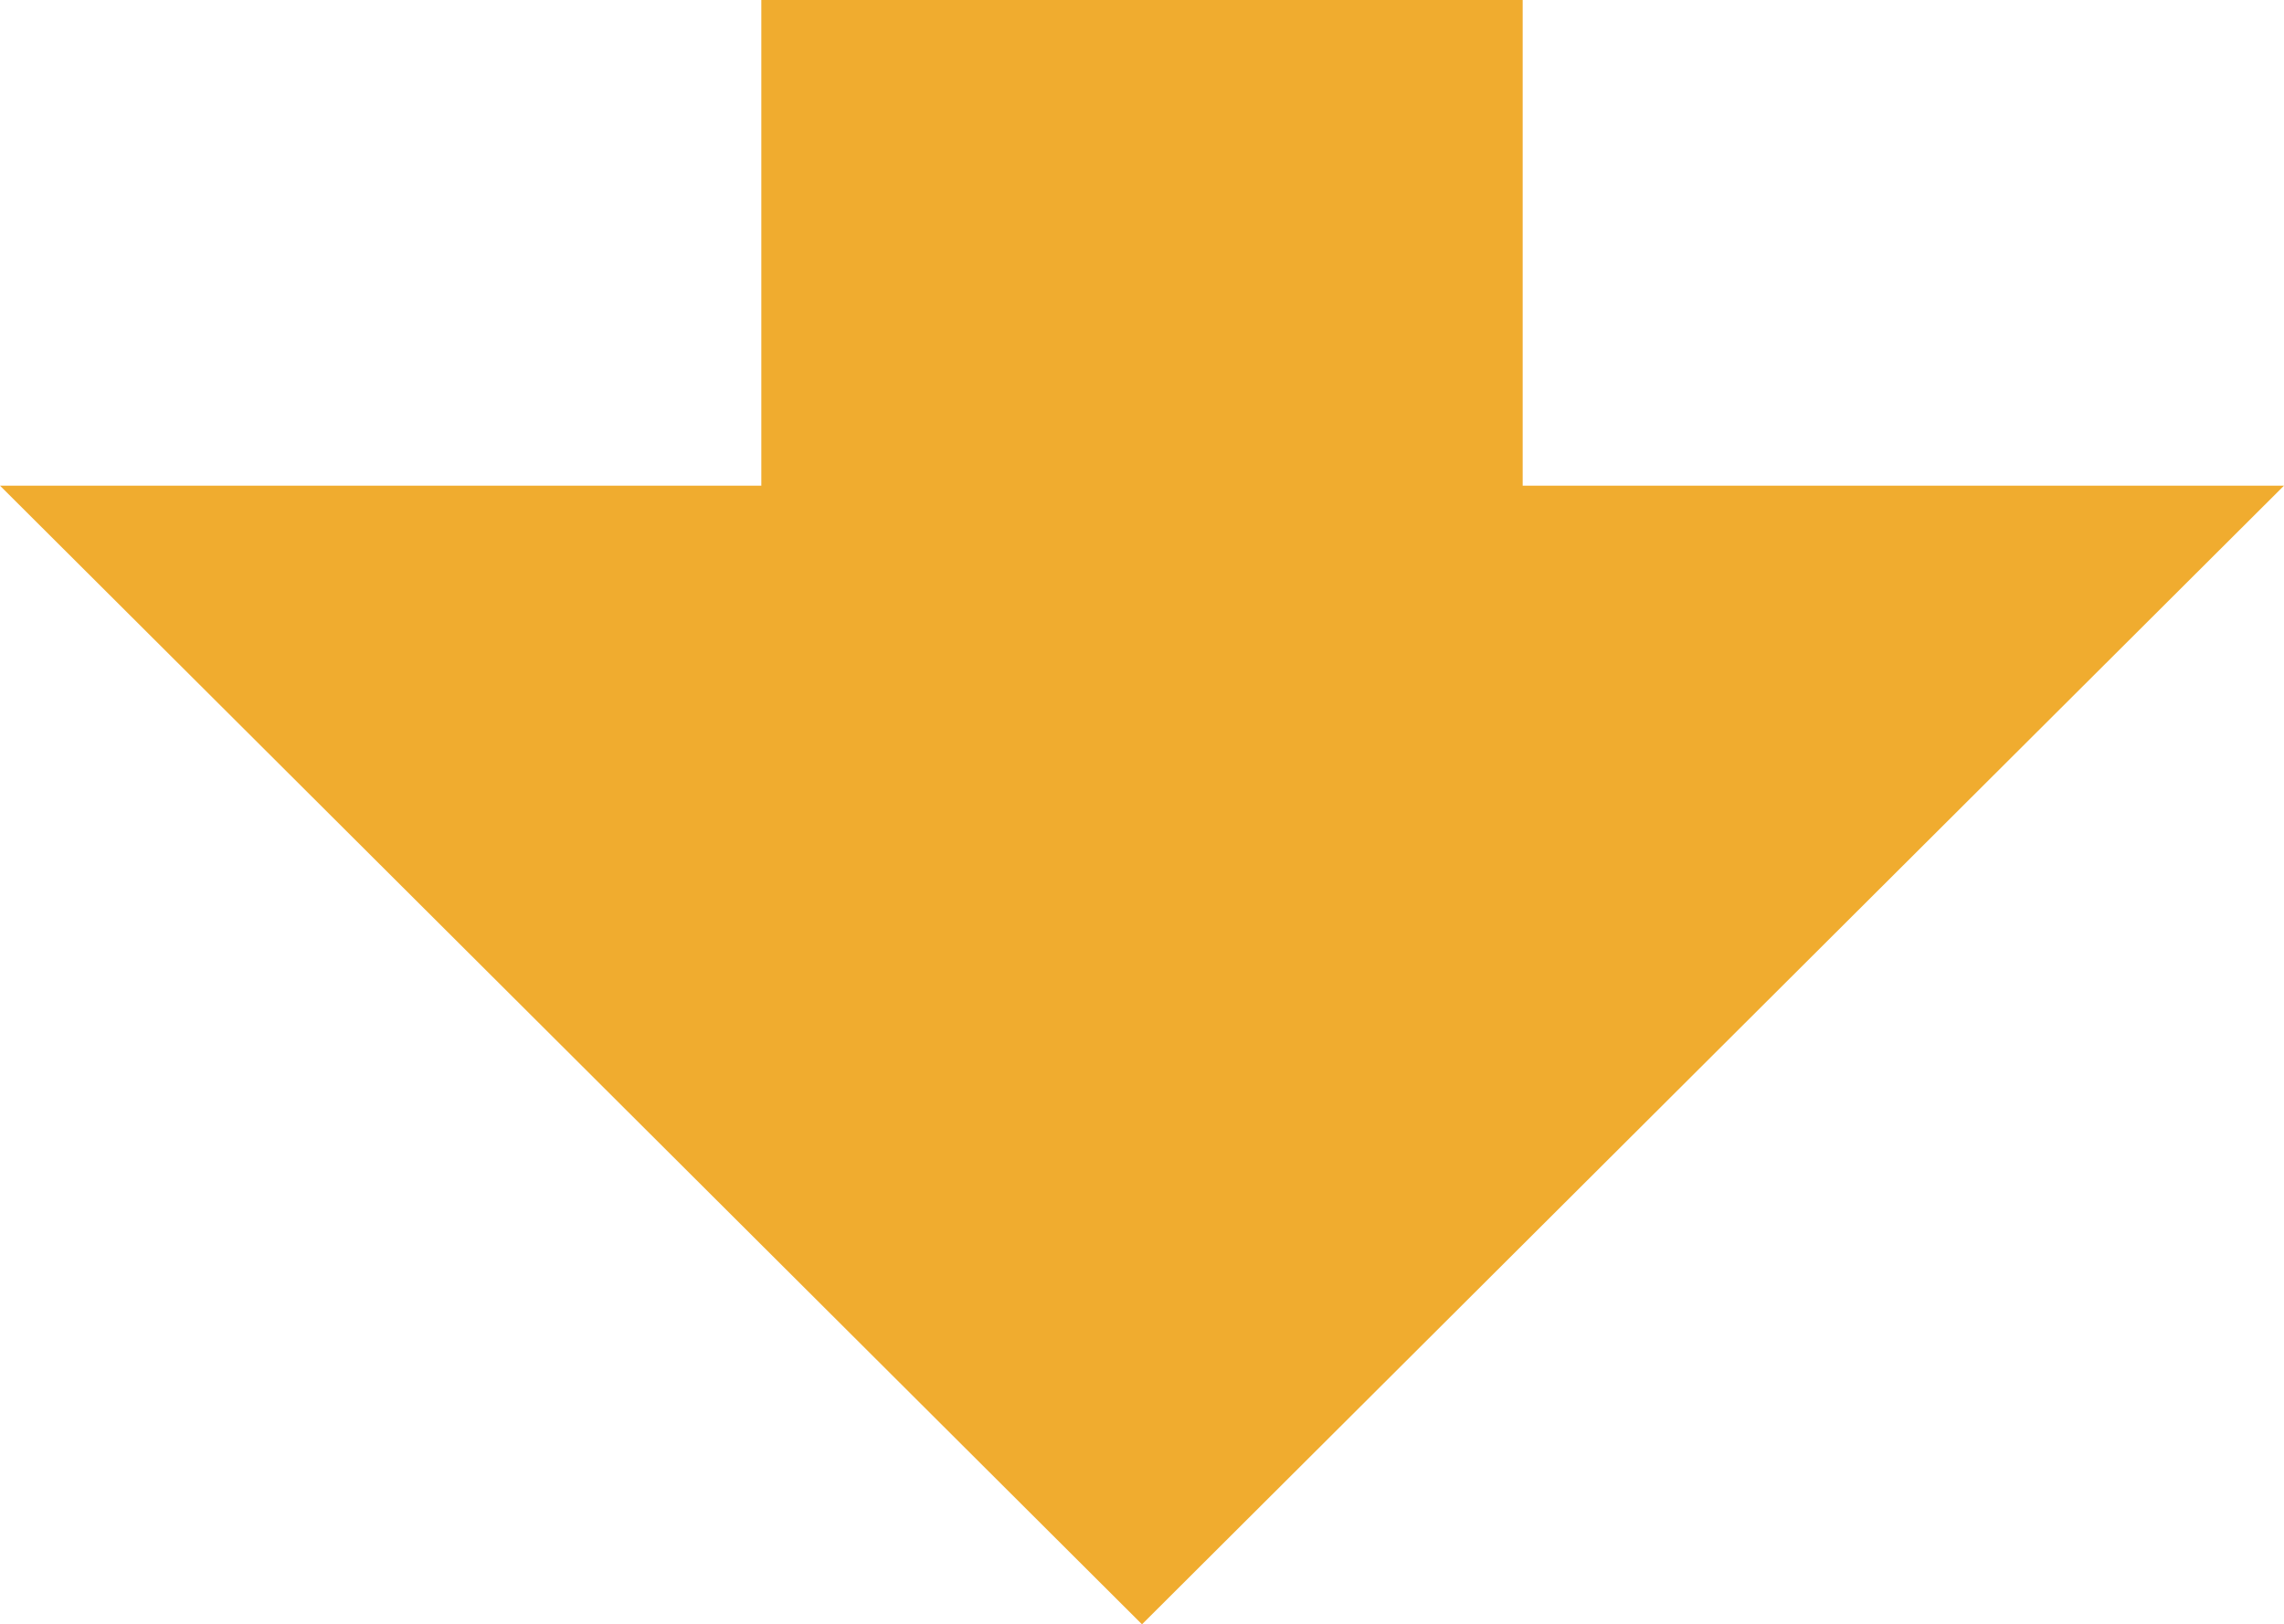
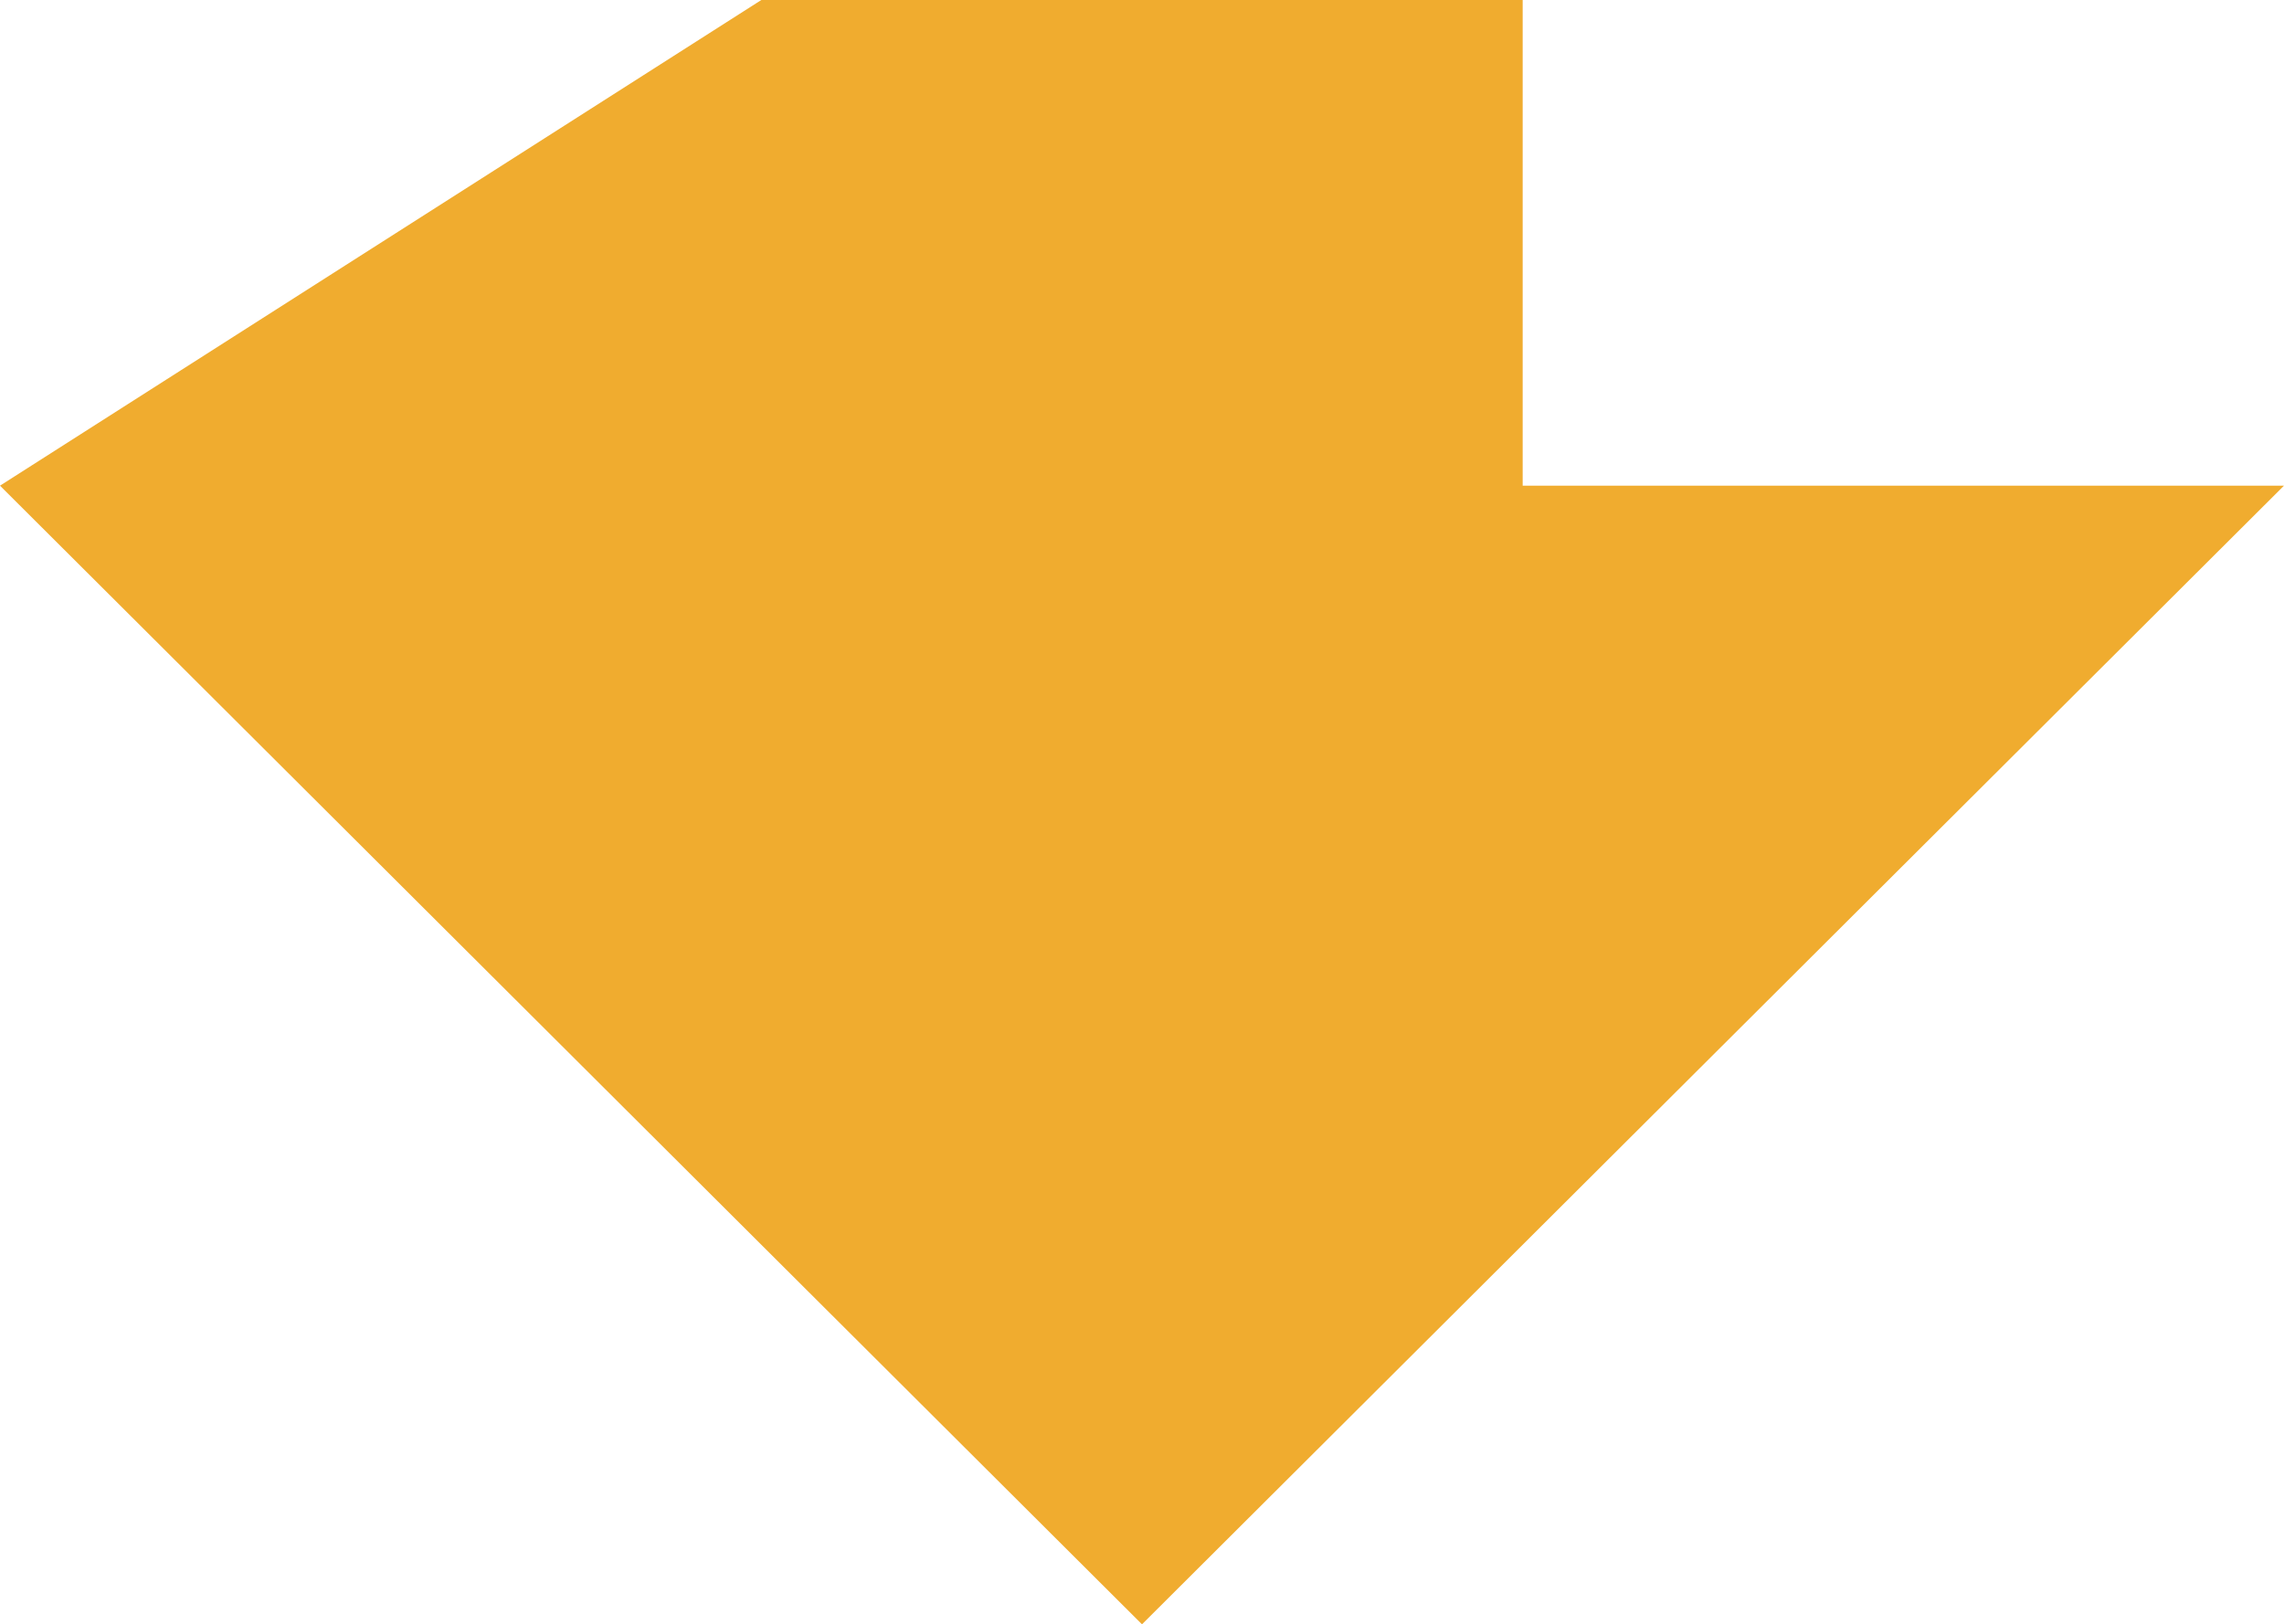
<svg xmlns="http://www.w3.org/2000/svg" width="97" height="69" viewBox="0 0 97 69" fill="none">
-   <path d="M32.333 6.21606e-06C32.333 20.631 32.333 6.21606e-06 32.333 20.631L-2.11426e-06 20.631L48.5 69L97 20.631L64.667 20.631C64.667 -0 64.667 4.80272e-06 64.667 4.80272e-06C64.667 4.80272e-06 55.45 5.20561e-06 32.333 6.21606e-06Z" fill="#F0AC2F" />
+   <path d="M32.333 6.21606e-06L-2.11426e-06 20.631L48.5 69L97 20.631L64.667 20.631C64.667 -0 64.667 4.80272e-06 64.667 4.80272e-06C64.667 4.80272e-06 55.45 5.20561e-06 32.333 6.21606e-06Z" fill="#F0AC2F" />
</svg>